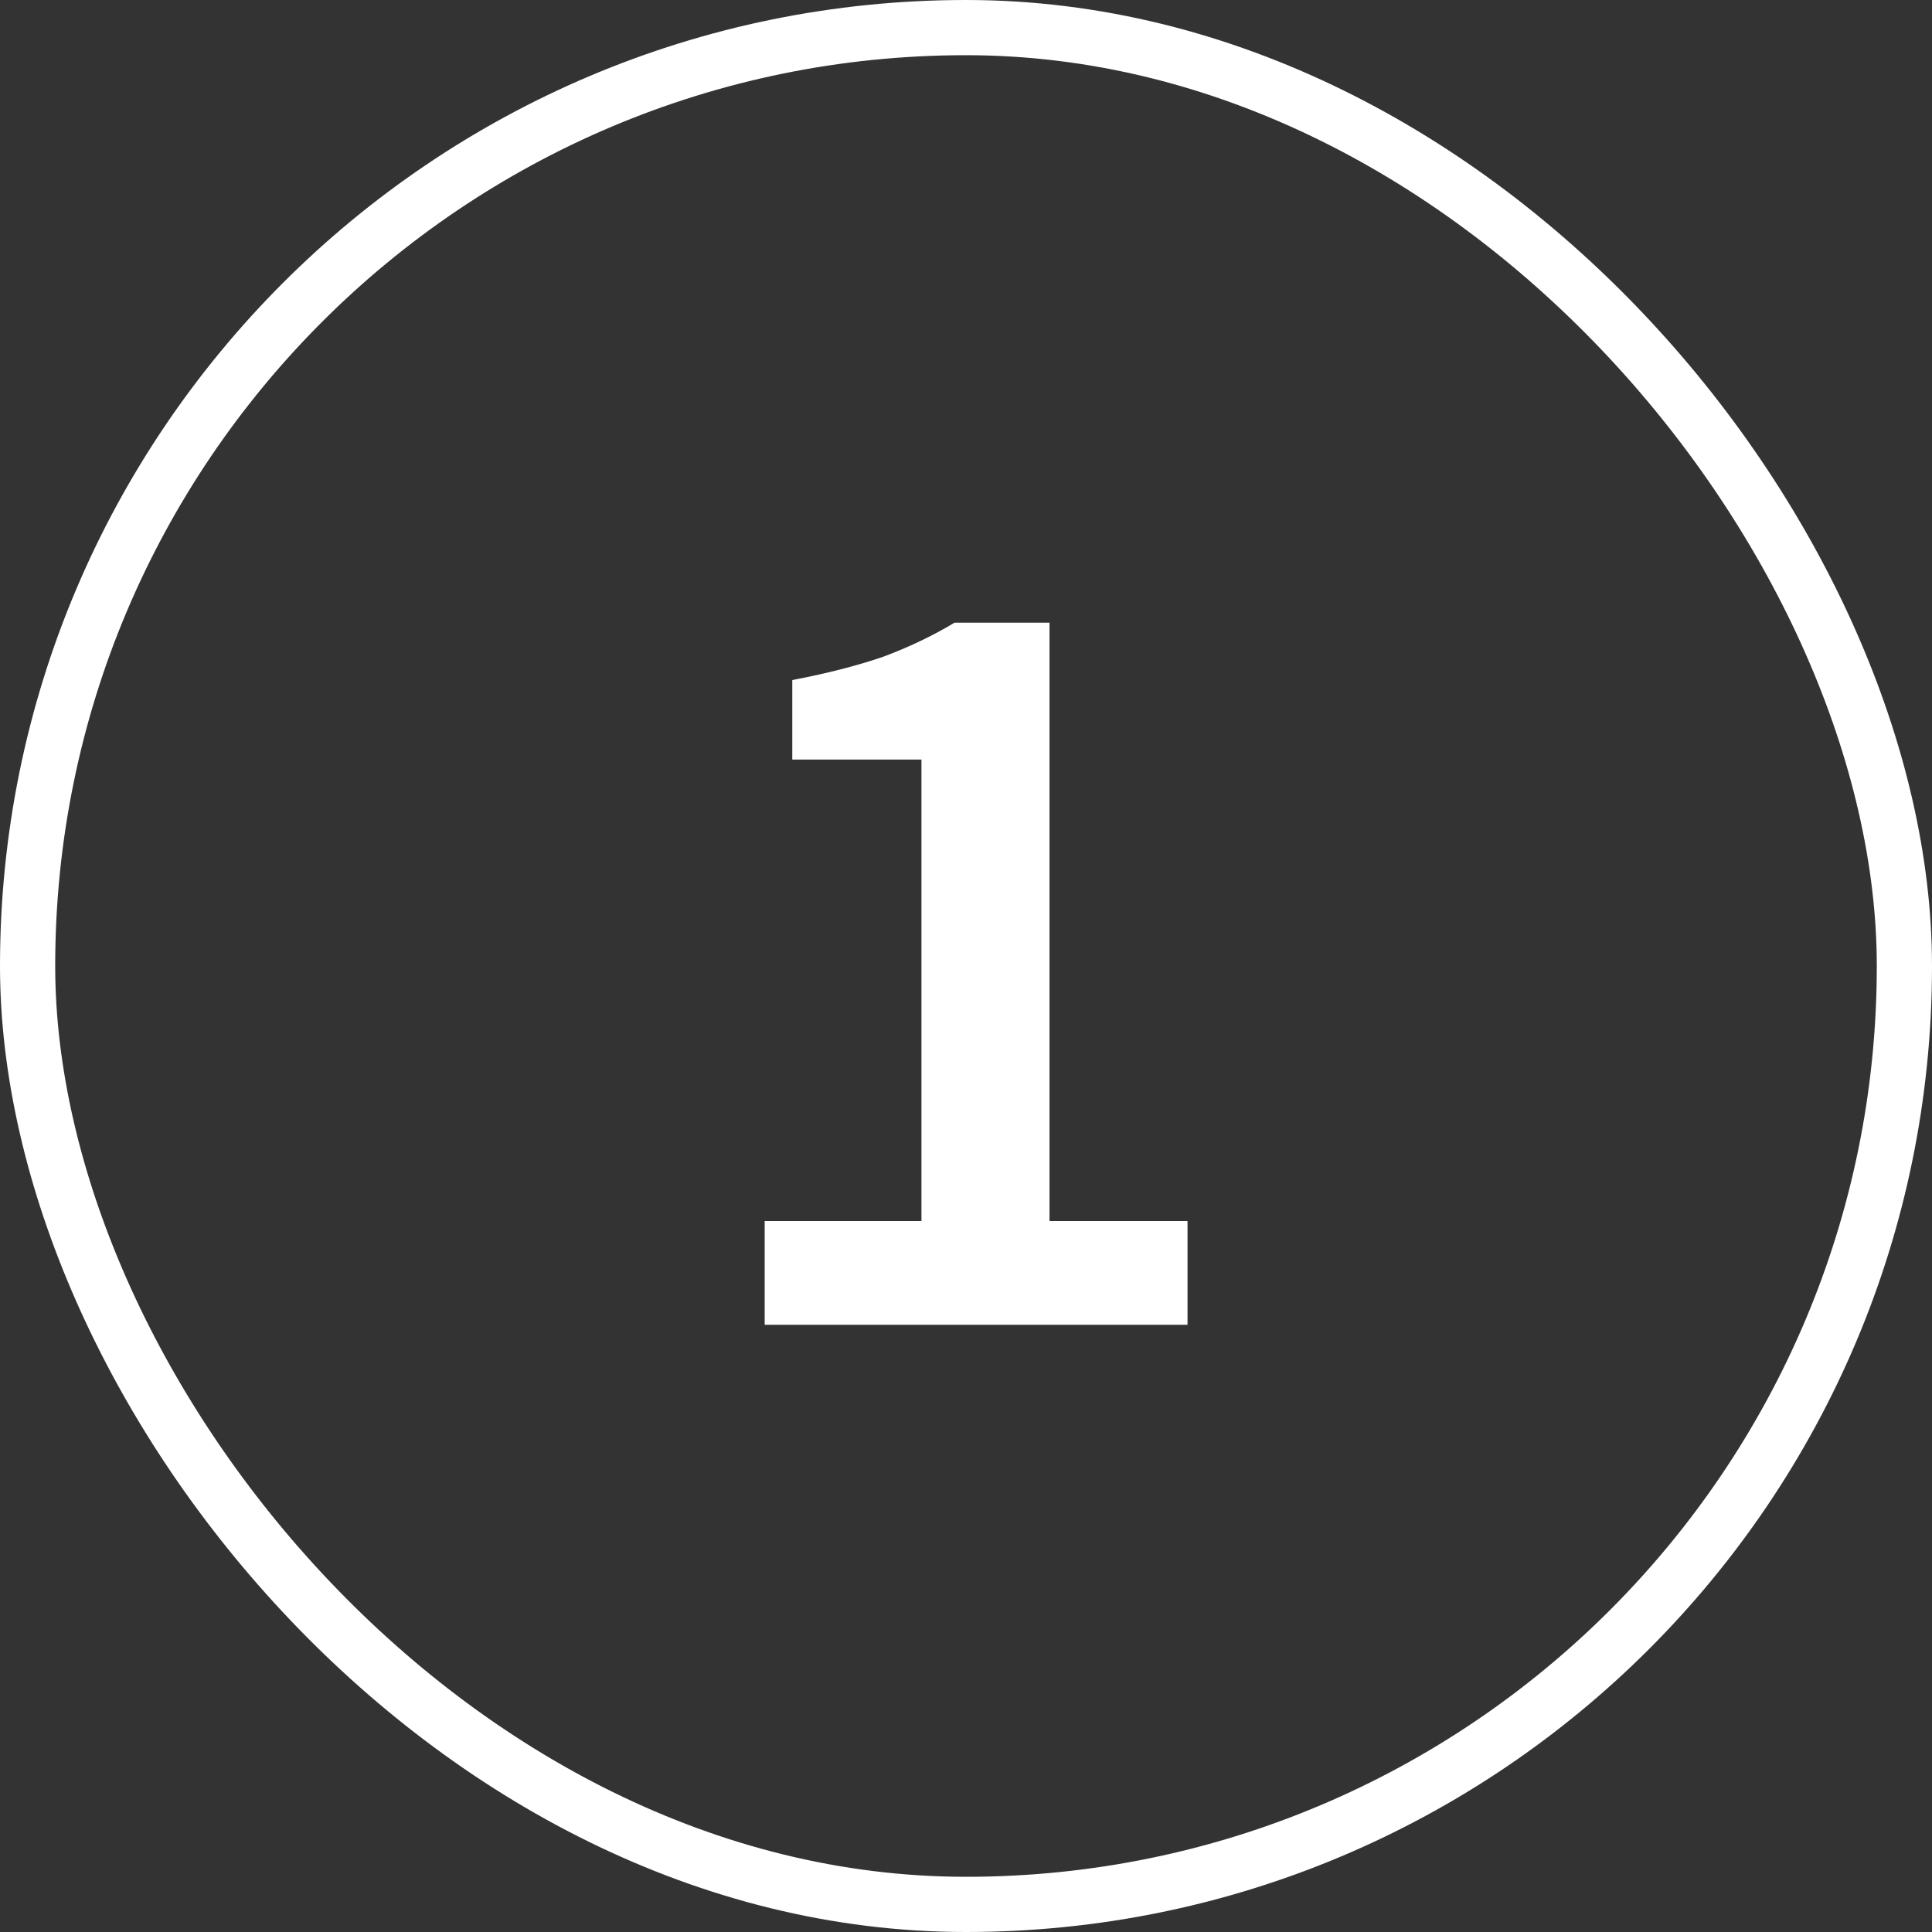
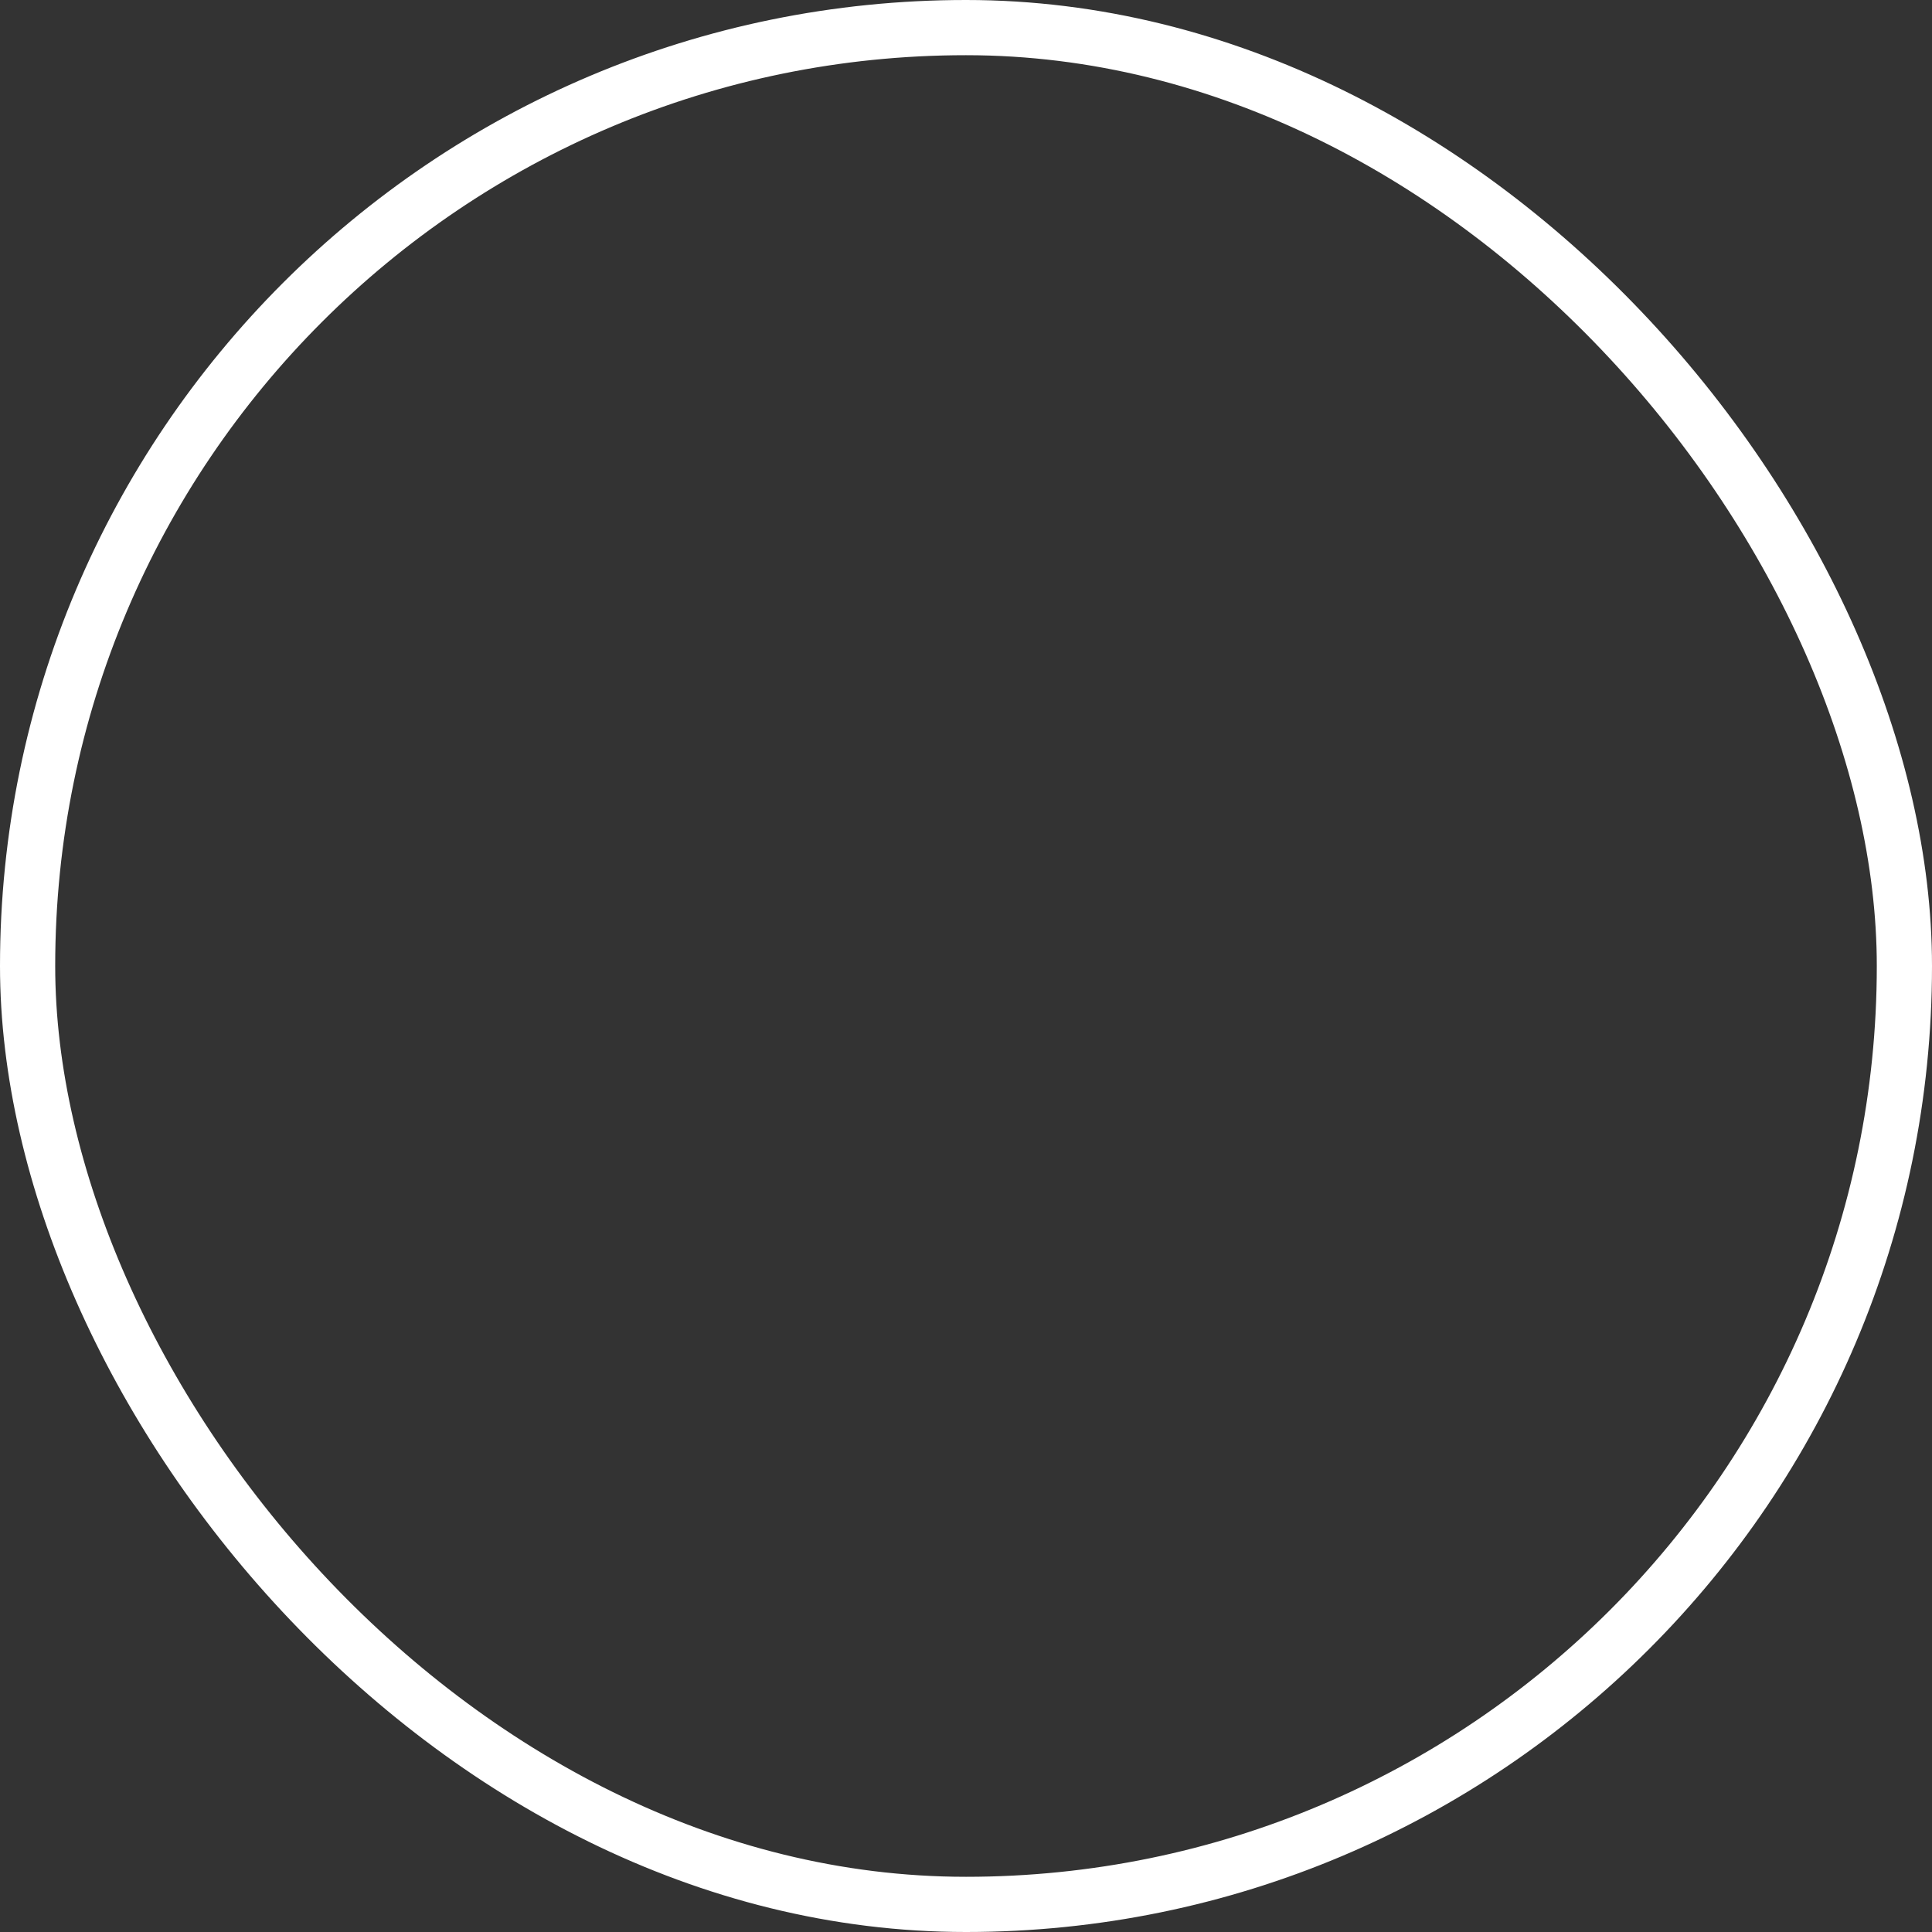
<svg xmlns="http://www.w3.org/2000/svg" width="35" height="35" viewBox="0 0 35 35" fill="none">
  <rect x="0" y="0" width="35" height="35" fill="#333333" stroke="none" />
  <rect x="0.5" y="0.5" width="34" height="34" rx="17" stroke="white" />
-   <path d="M13.853 24V22.12H16.693V13.76H14.353V12.32C14.98 12.2 15.526 12.06 15.993 11.9C16.46 11.727 16.893 11.52 17.293 11.28H19.013V22.12H21.513V24H13.853Z" fill="white" />
</svg>